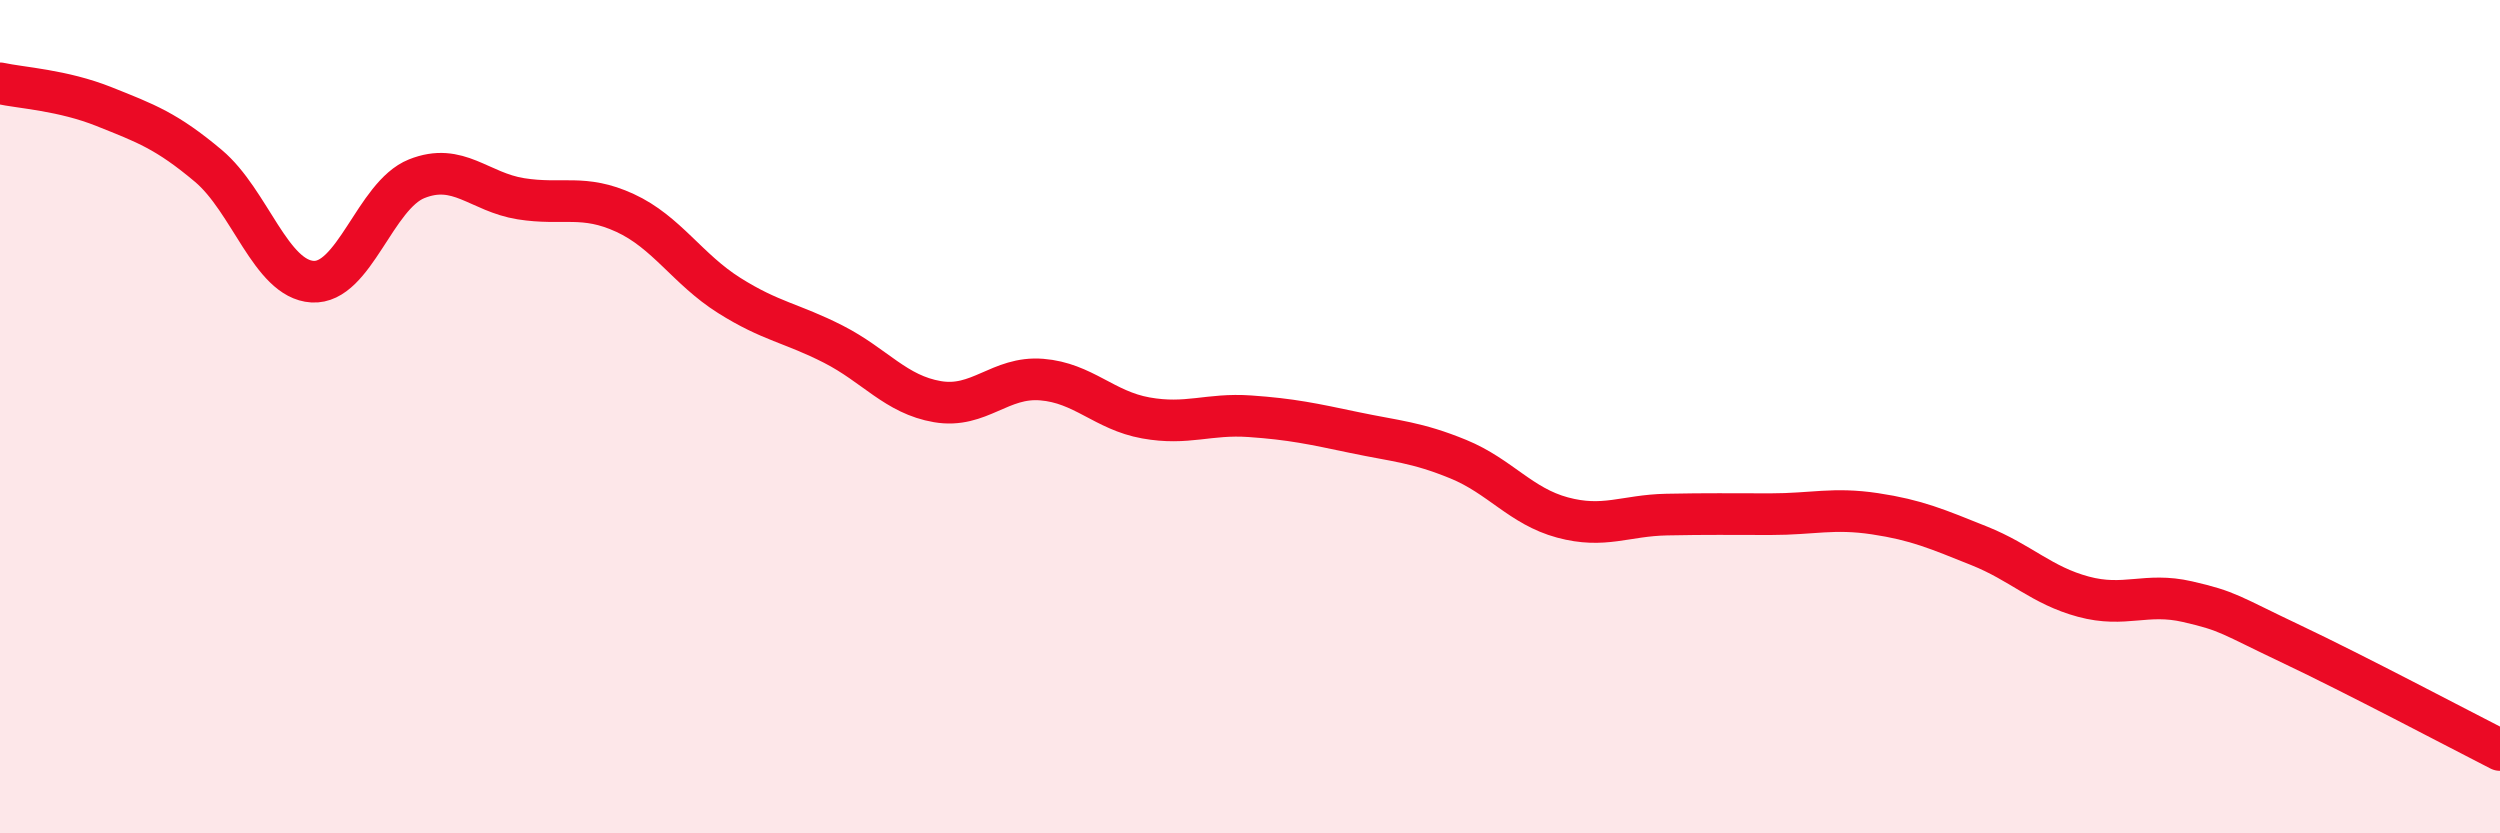
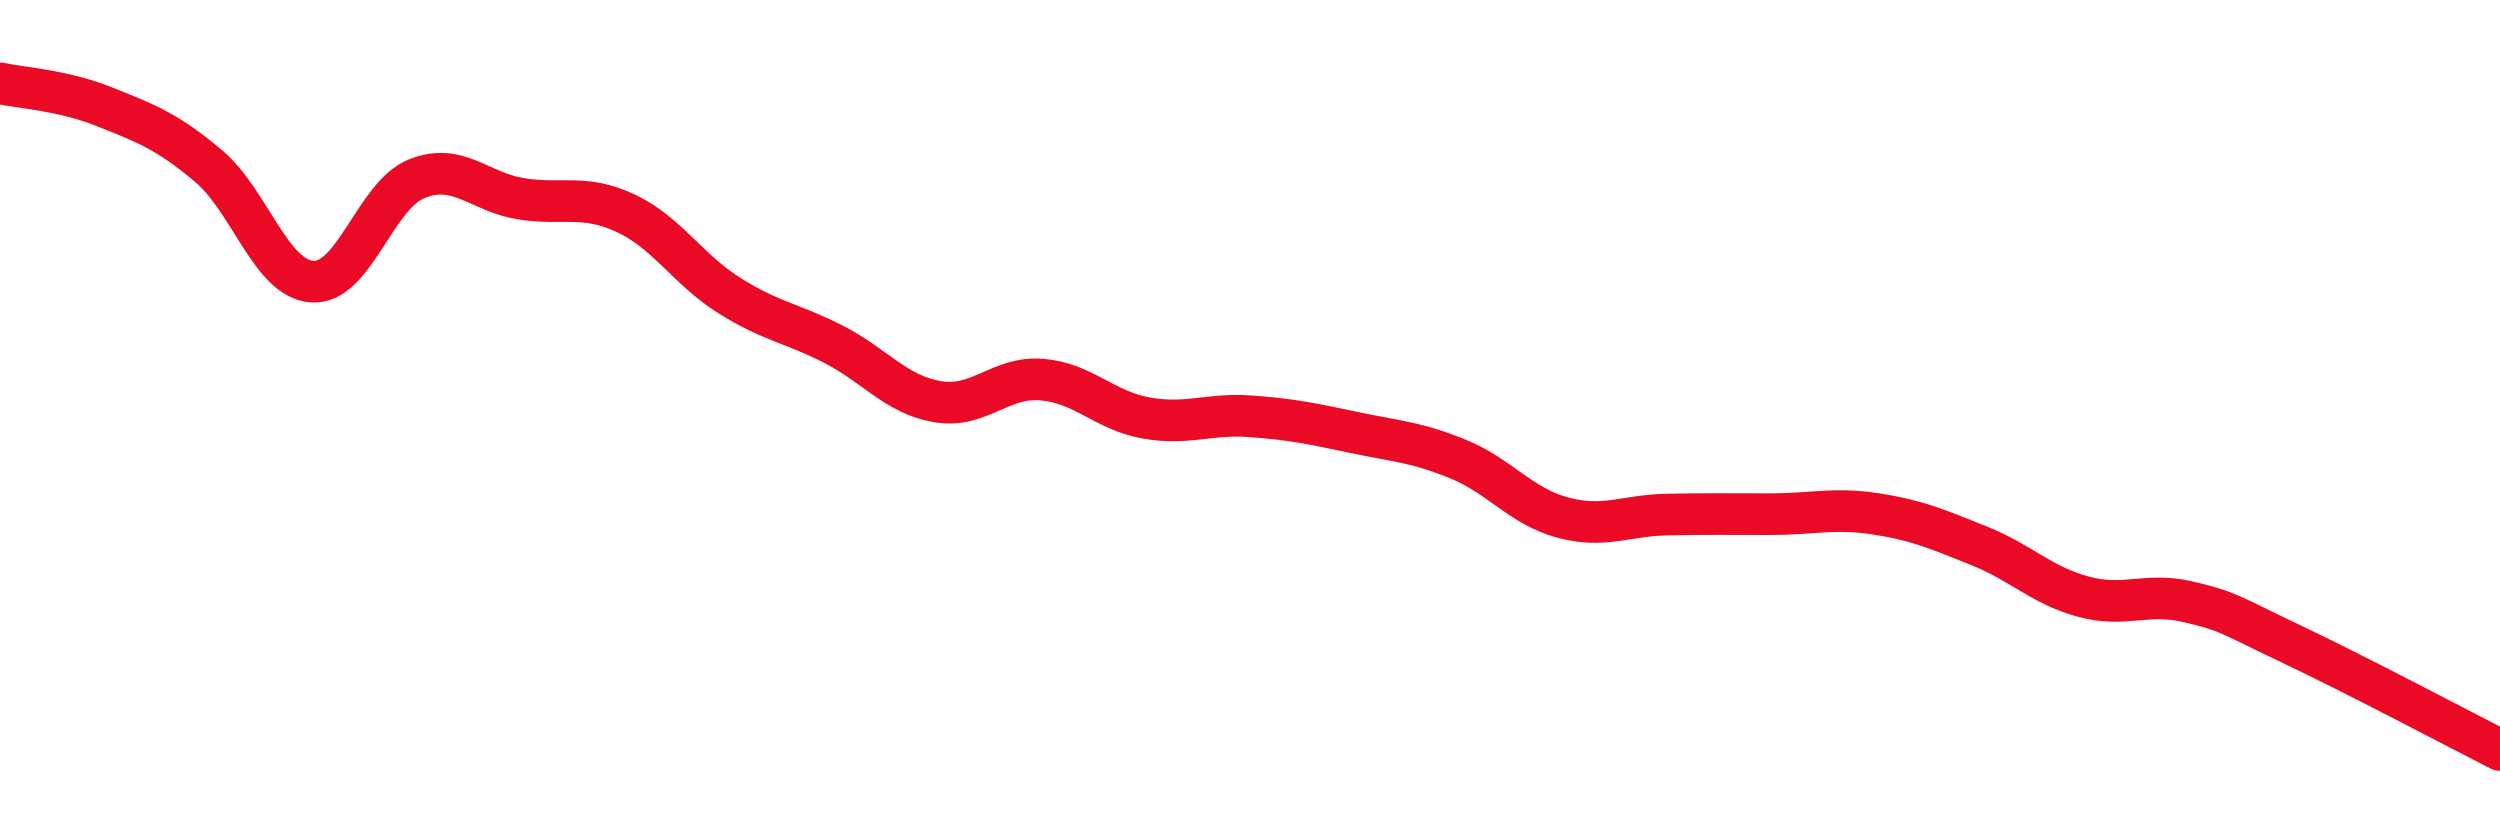
<svg xmlns="http://www.w3.org/2000/svg" width="60" height="20" viewBox="0 0 60 20">
-   <path d="M 0,2 C 0.5,2.11 1.5,2.16 2.5,2.56 C 3.5,2.96 4,3.14 5,3.98 C 6,4.82 6.5,6.7 7.5,6.76 C 8.5,6.82 9,4.69 10,4.29 C 11,3.89 11.5,4.61 12.5,4.77 C 13.5,4.93 14,4.65 15,5.11 C 16,5.57 16.5,6.46 17.5,7.09 C 18.5,7.72 19,7.75 20,8.26 C 21,8.77 21.5,9.47 22.5,9.64 C 23.5,9.81 24,9.03 25,9.11 C 26,9.19 26.5,9.85 27.5,10.03 C 28.5,10.21 29,9.92 30,9.99 C 31,10.06 31.5,10.17 32.5,10.38 C 33.5,10.59 34,10.61 35,11.02 C 36,11.43 36.5,12.15 37.5,12.42 C 38.5,12.69 39,12.37 40,12.35 C 41,12.33 41.5,12.34 42.5,12.34 C 43.5,12.34 44,12.18 45,12.33 C 46,12.48 46.5,12.7 47.5,13.1 C 48.5,13.5 49,14.05 50,14.32 C 51,14.59 51.5,14.21 52.5,14.44 C 53.5,14.67 53.5,14.75 55,15.46 C 56.5,16.17 59,17.49 60,18L60 20L0 20Z" fill="#EB0A25" opacity="0.1" stroke-linecap="round" stroke-linejoin="round" />
  <path d="M 0,2 C 0.5,2.11 1.5,2.16 2.5,2.56 C 3.5,2.96 4,3.14 5,3.98 C 6,4.82 6.5,6.7 7.5,6.76 C 8.5,6.82 9,4.69 10,4.29 C 11,3.89 11.5,4.61 12.5,4.77 C 13.5,4.93 14,4.65 15,5.11 C 16,5.57 16.5,6.46 17.5,7.09 C 18.5,7.72 19,7.75 20,8.26 C 21,8.77 21.5,9.47 22.5,9.64 C 23.5,9.81 24,9.03 25,9.11 C 26,9.19 26.5,9.85 27.5,10.03 C 28.5,10.21 29,9.92 30,9.99 C 31,10.06 31.5,10.17 32.5,10.38 C 33.5,10.59 34,10.61 35,11.02 C 36,11.43 36.5,12.15 37.5,12.42 C 38.5,12.69 39,12.37 40,12.35 C 41,12.33 41.5,12.34 42.5,12.34 C 43.5,12.34 44,12.18 45,12.33 C 46,12.48 46.5,12.7 47.5,13.1 C 48.5,13.5 49,14.05 50,14.32 C 51,14.59 51.5,14.21 52.5,14.44 C 53.5,14.67 53.5,14.75 55,15.46 C 56.5,16.17 59,17.49 60,18" stroke="#EB0A25" stroke-width="1" fill="none" stroke-linecap="round" stroke-linejoin="round" />
</svg>